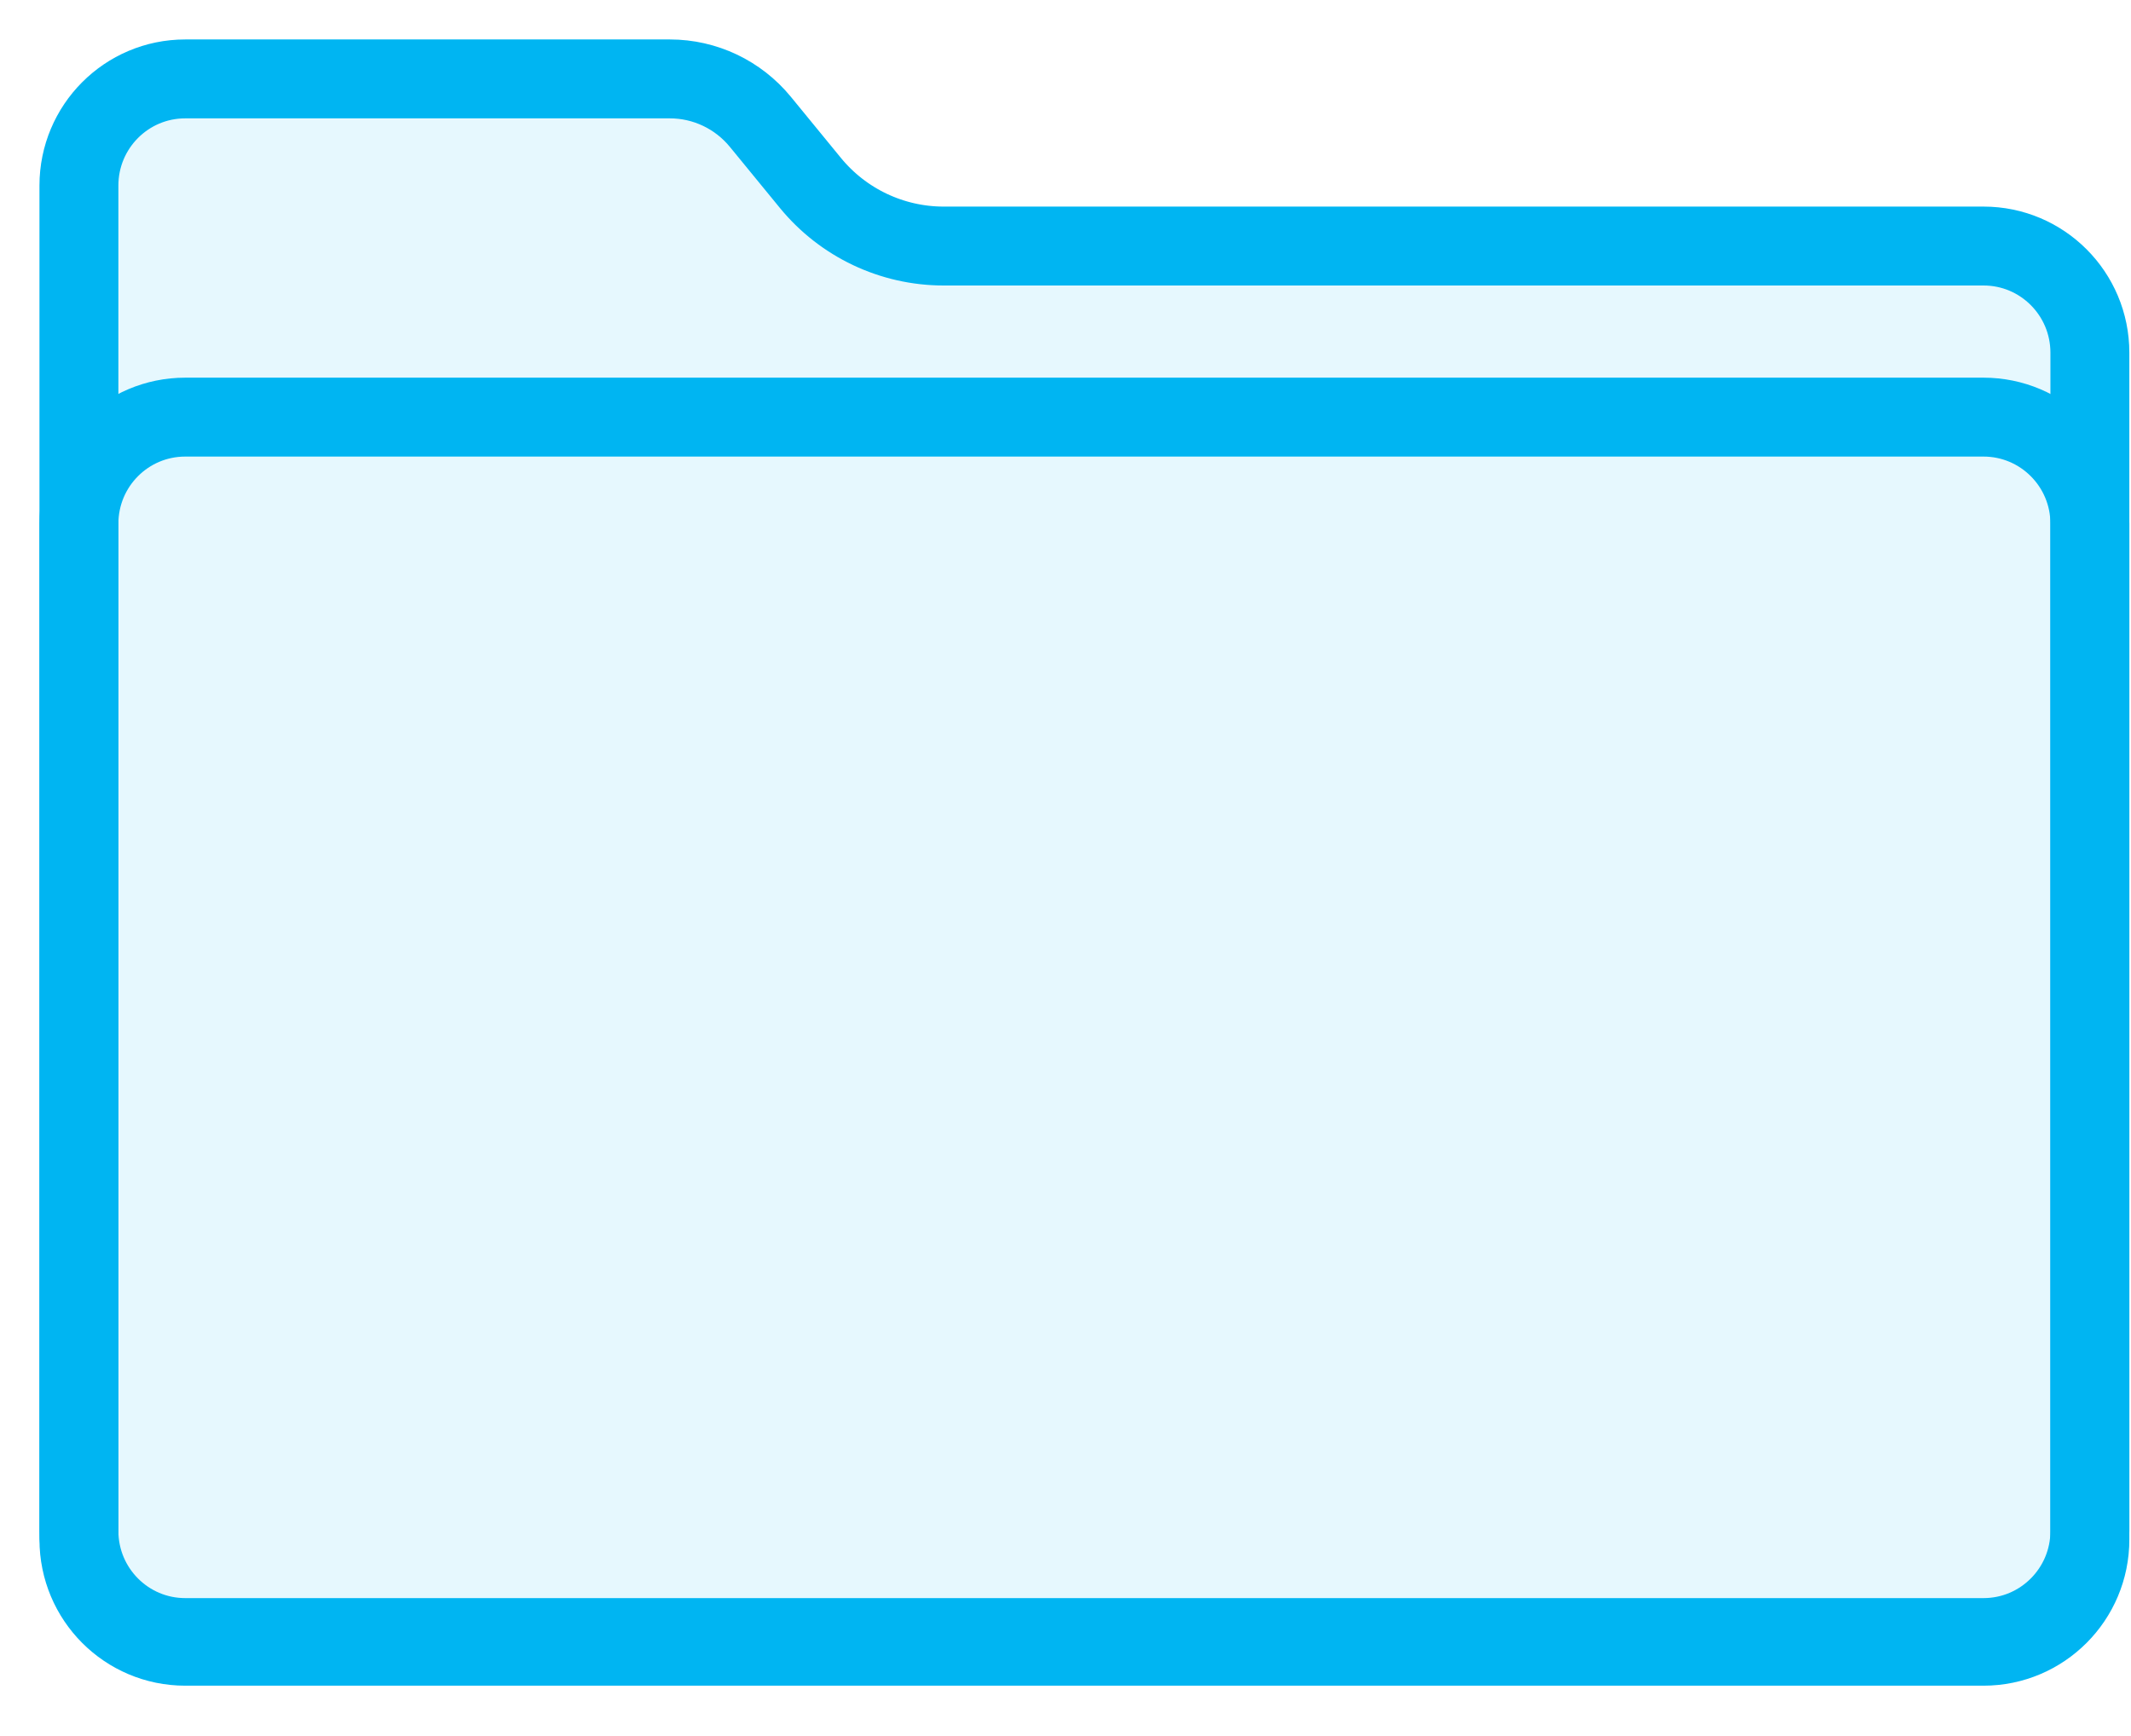
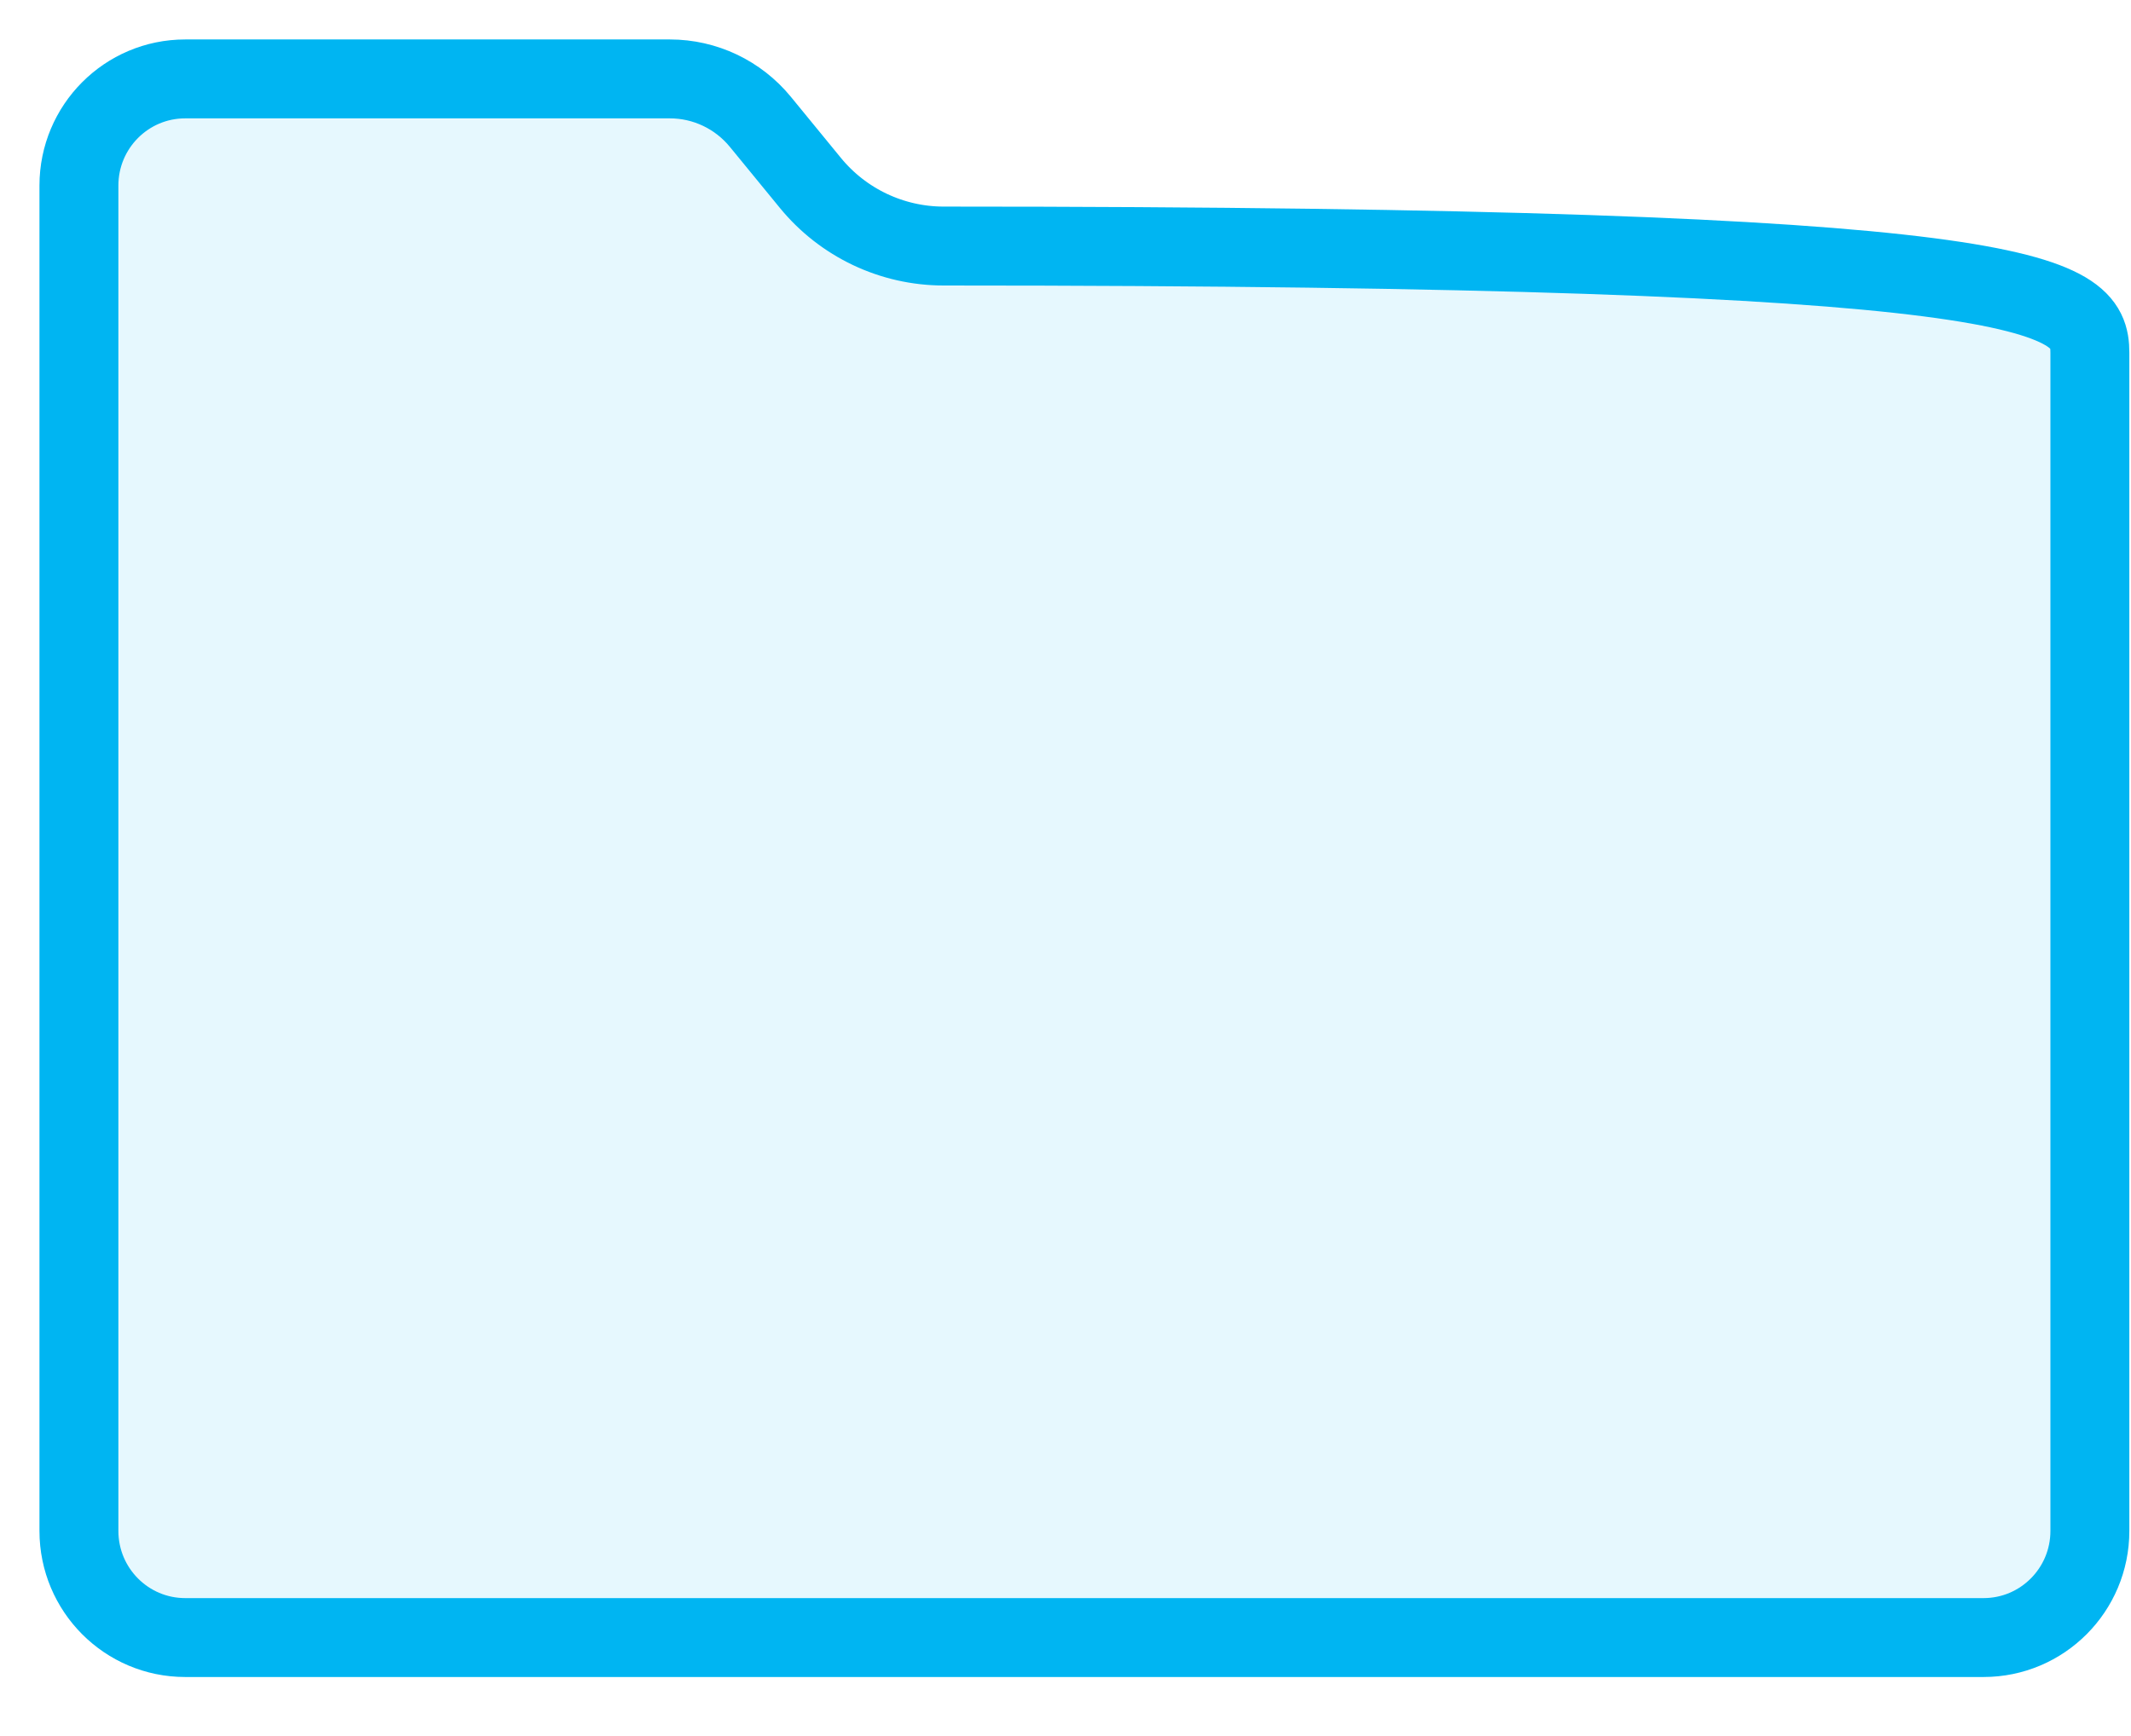
<svg xmlns="http://www.w3.org/2000/svg" width="27px" height="22px" viewBox="0 0 27 22" version="1.1">
  <title>Folder</title>
  <desc>Created with Sketch.</desc>
  <defs />
  <g id="Desktop" stroke="none" stroke-width="1" fill="none" fill-rule="evenodd">
    <g id="Dokumente-Intern-Nesting-Level-1" transform="translate(-161, -804)" stroke="#00B5F2">
      <g id="Folder" transform="translate(162, 805)">
-         <path d="M24.132,19.752 L1.346,19.752 C0.603,19.752 0,19.147 0,18.401 L0,1.351 C0,0.605 0.603,0 1.346,0 L7.488,0 C7.932,0 8.352,0.2 8.634,0.544 L9.267,1.317 C9.682,1.824 10.302,2.118 10.956,2.118 L24.132,2.118 C24.876,2.118 25.479,2.723 25.479,3.469 L25.479,18.401 C25.479,19.147 24.876,19.752 24.132,19.752 Z" id="Stroke-1" fill-opacity="0.1" fill="#00B5F2" fill-rule="evenodd" />
-         <path d="M24.131,19.862 L1.347,19.862 C0.603,19.862 0,19.257 0,18.51 L0,5.637 C0,4.89 0.603,4.286 1.347,4.286 L24.131,4.286 C24.875,4.286 25.479,4.89 25.479,5.637 L25.479,18.51 C25.479,19.257 24.875,19.862 24.131,19.862 Z" id="Stroke-3" />
+         <path d="M24.132,19.752 L1.346,19.752 C0.603,19.752 0,19.147 0,18.401 L0,1.351 C0,0.605 0.603,0 1.346,0 L7.488,0 C7.932,0 8.352,0.2 8.634,0.544 L9.267,1.317 C9.682,1.824 10.302,2.118 10.956,2.118 C24.876,2.118 25.479,2.723 25.479,3.469 L25.479,18.401 C25.479,19.147 24.876,19.752 24.132,19.752 Z" id="Stroke-1" fill-opacity="0.1" fill="#00B5F2" fill-rule="evenodd" />
      </g>
    </g>
  </g>
</svg>